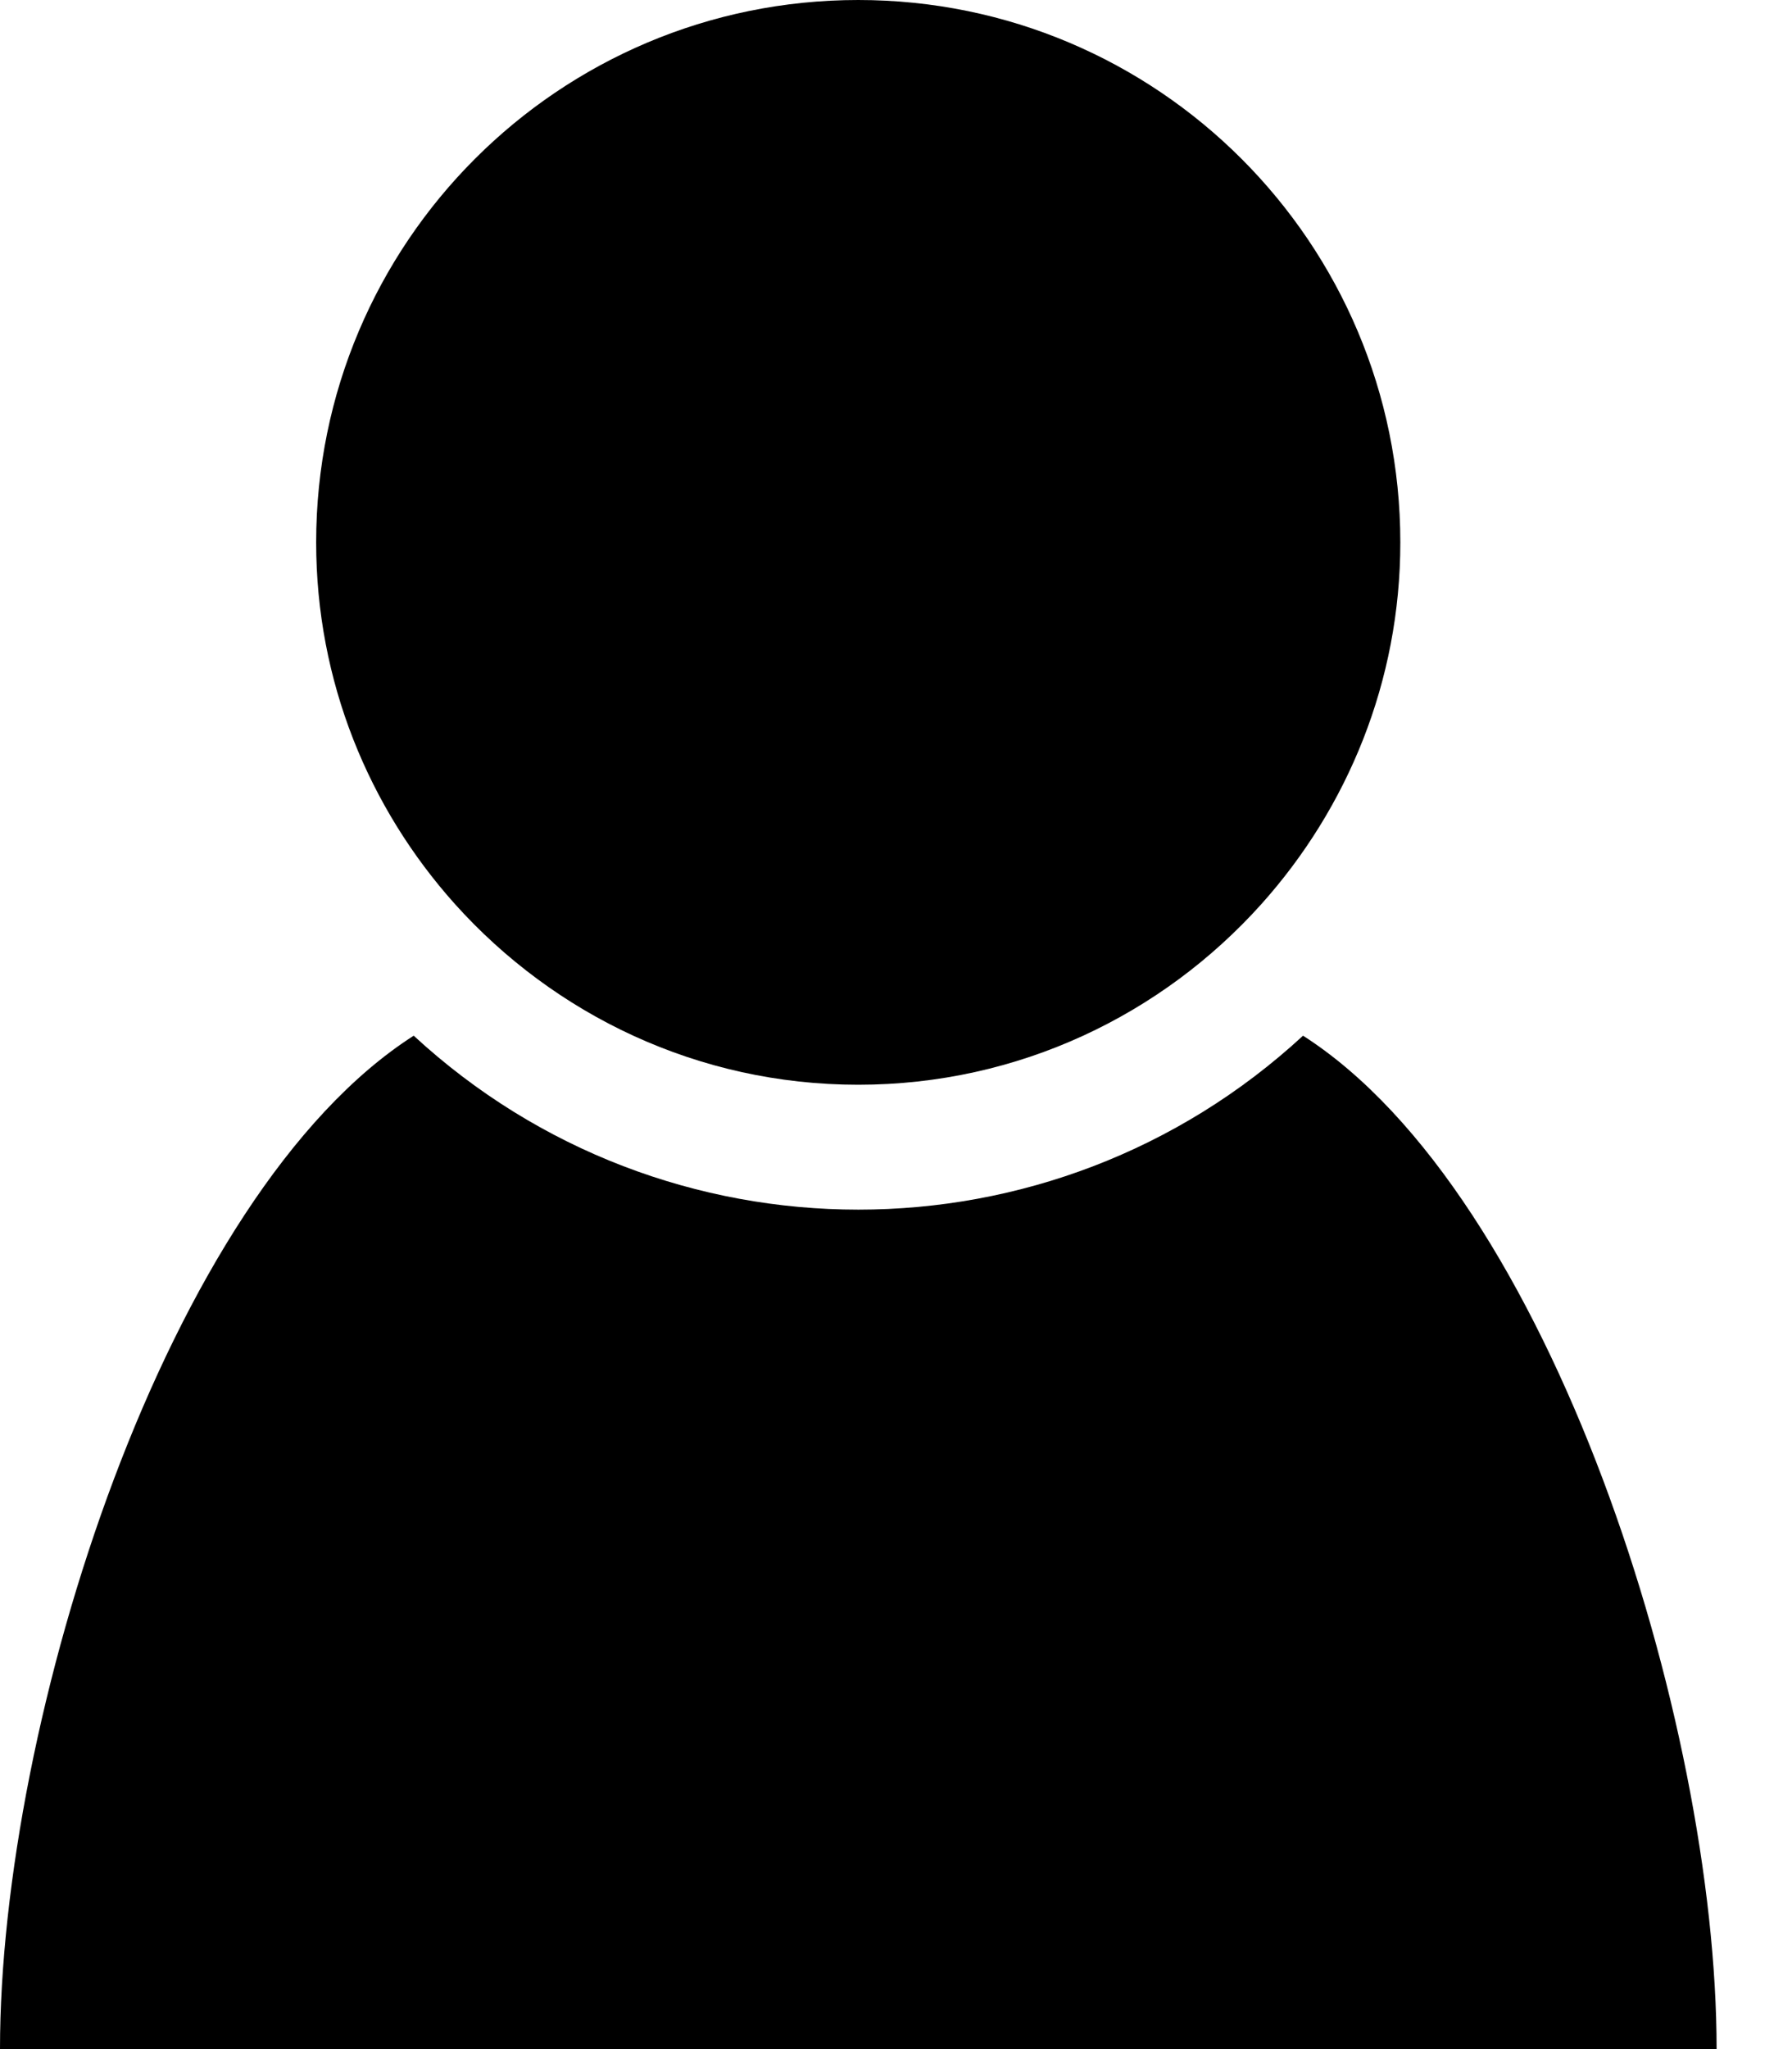
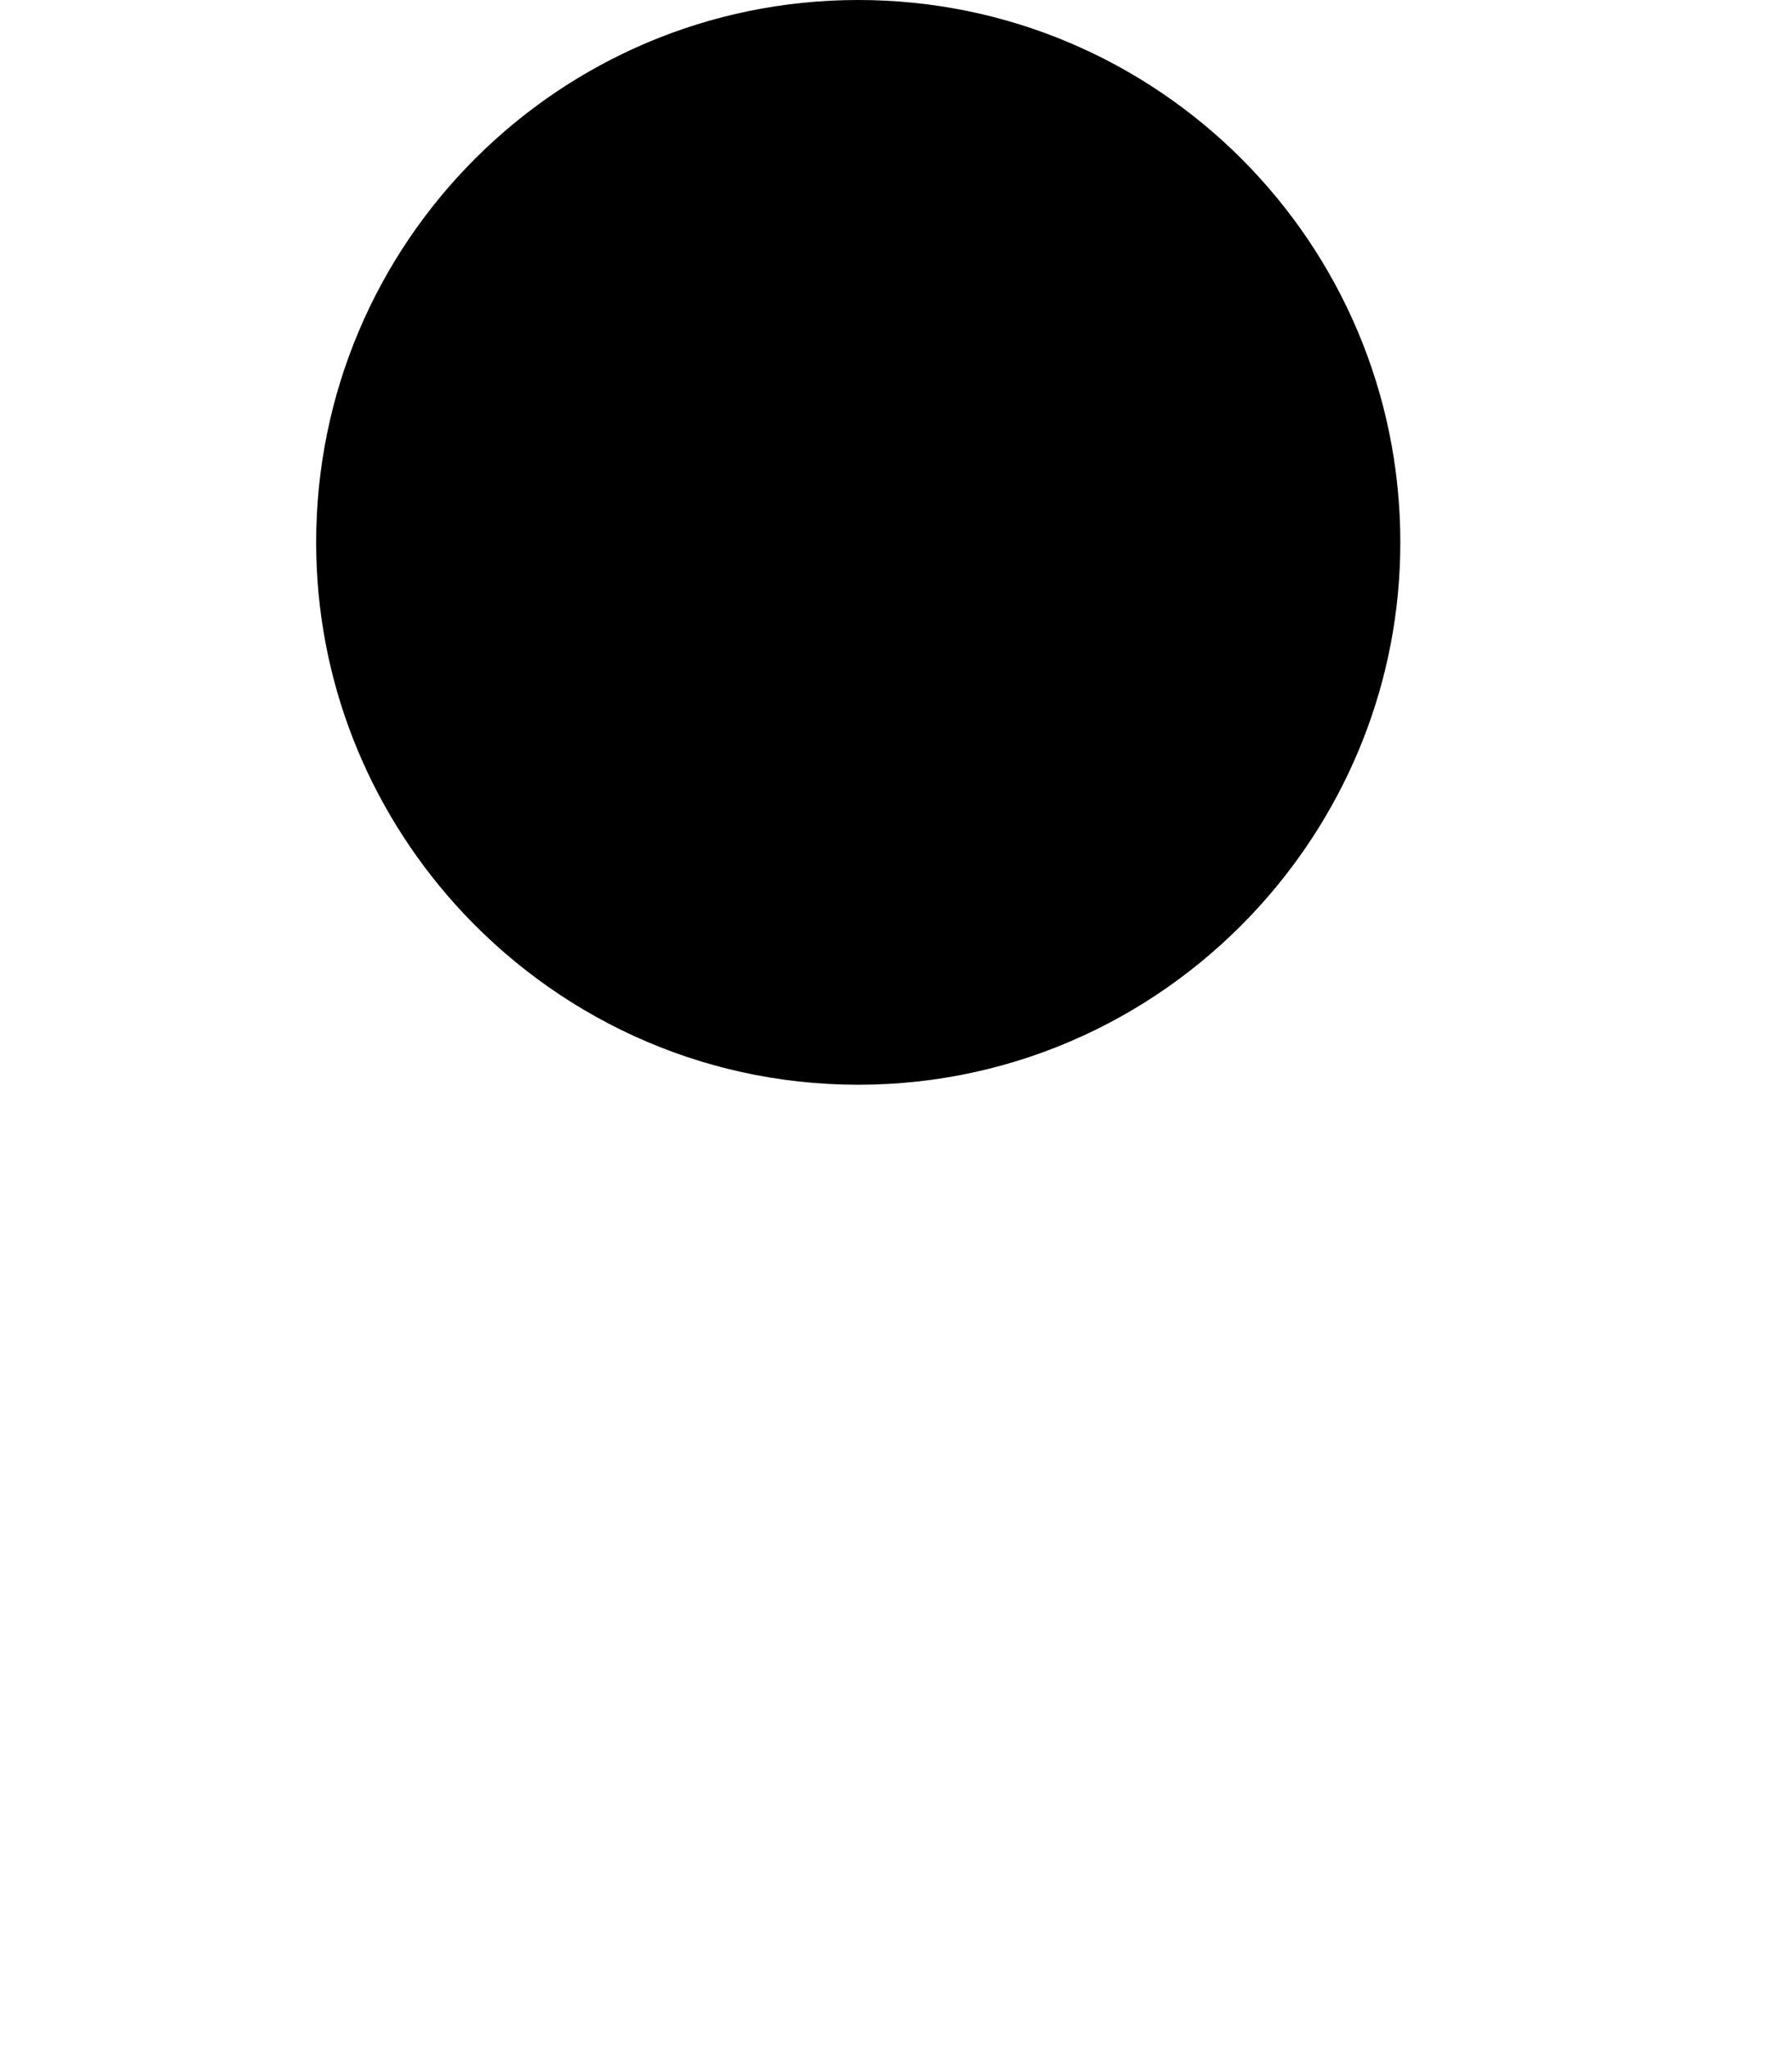
<svg xmlns="http://www.w3.org/2000/svg" width="14" height="16" viewBox="0 0 14 16" fill="none">
  <g id="Shopicon">
-     <path id="Vector" d="M10.18 8.087C8.218 9.898 5.194 9.898 3.232 8.087C1.297 9.325 0 13.441 0 16H13.411C13.411 13.441 12.115 9.325 10.18 8.087Z" fill="black" />
    <path id="Vector_2" d="M6.705 8.47C7.958 8.47 9.08 7.923 9.855 7.059C10.527 6.309 10.94 5.321 10.94 4.235C10.94 1.896 9.044 0 6.705 0C4.366 0 2.47 1.896 2.47 4.235C2.47 5.321 2.882 6.309 3.554 7.059C4.33 7.923 5.452 8.47 6.705 8.47Z" fill="black" />
  </g>
</svg>